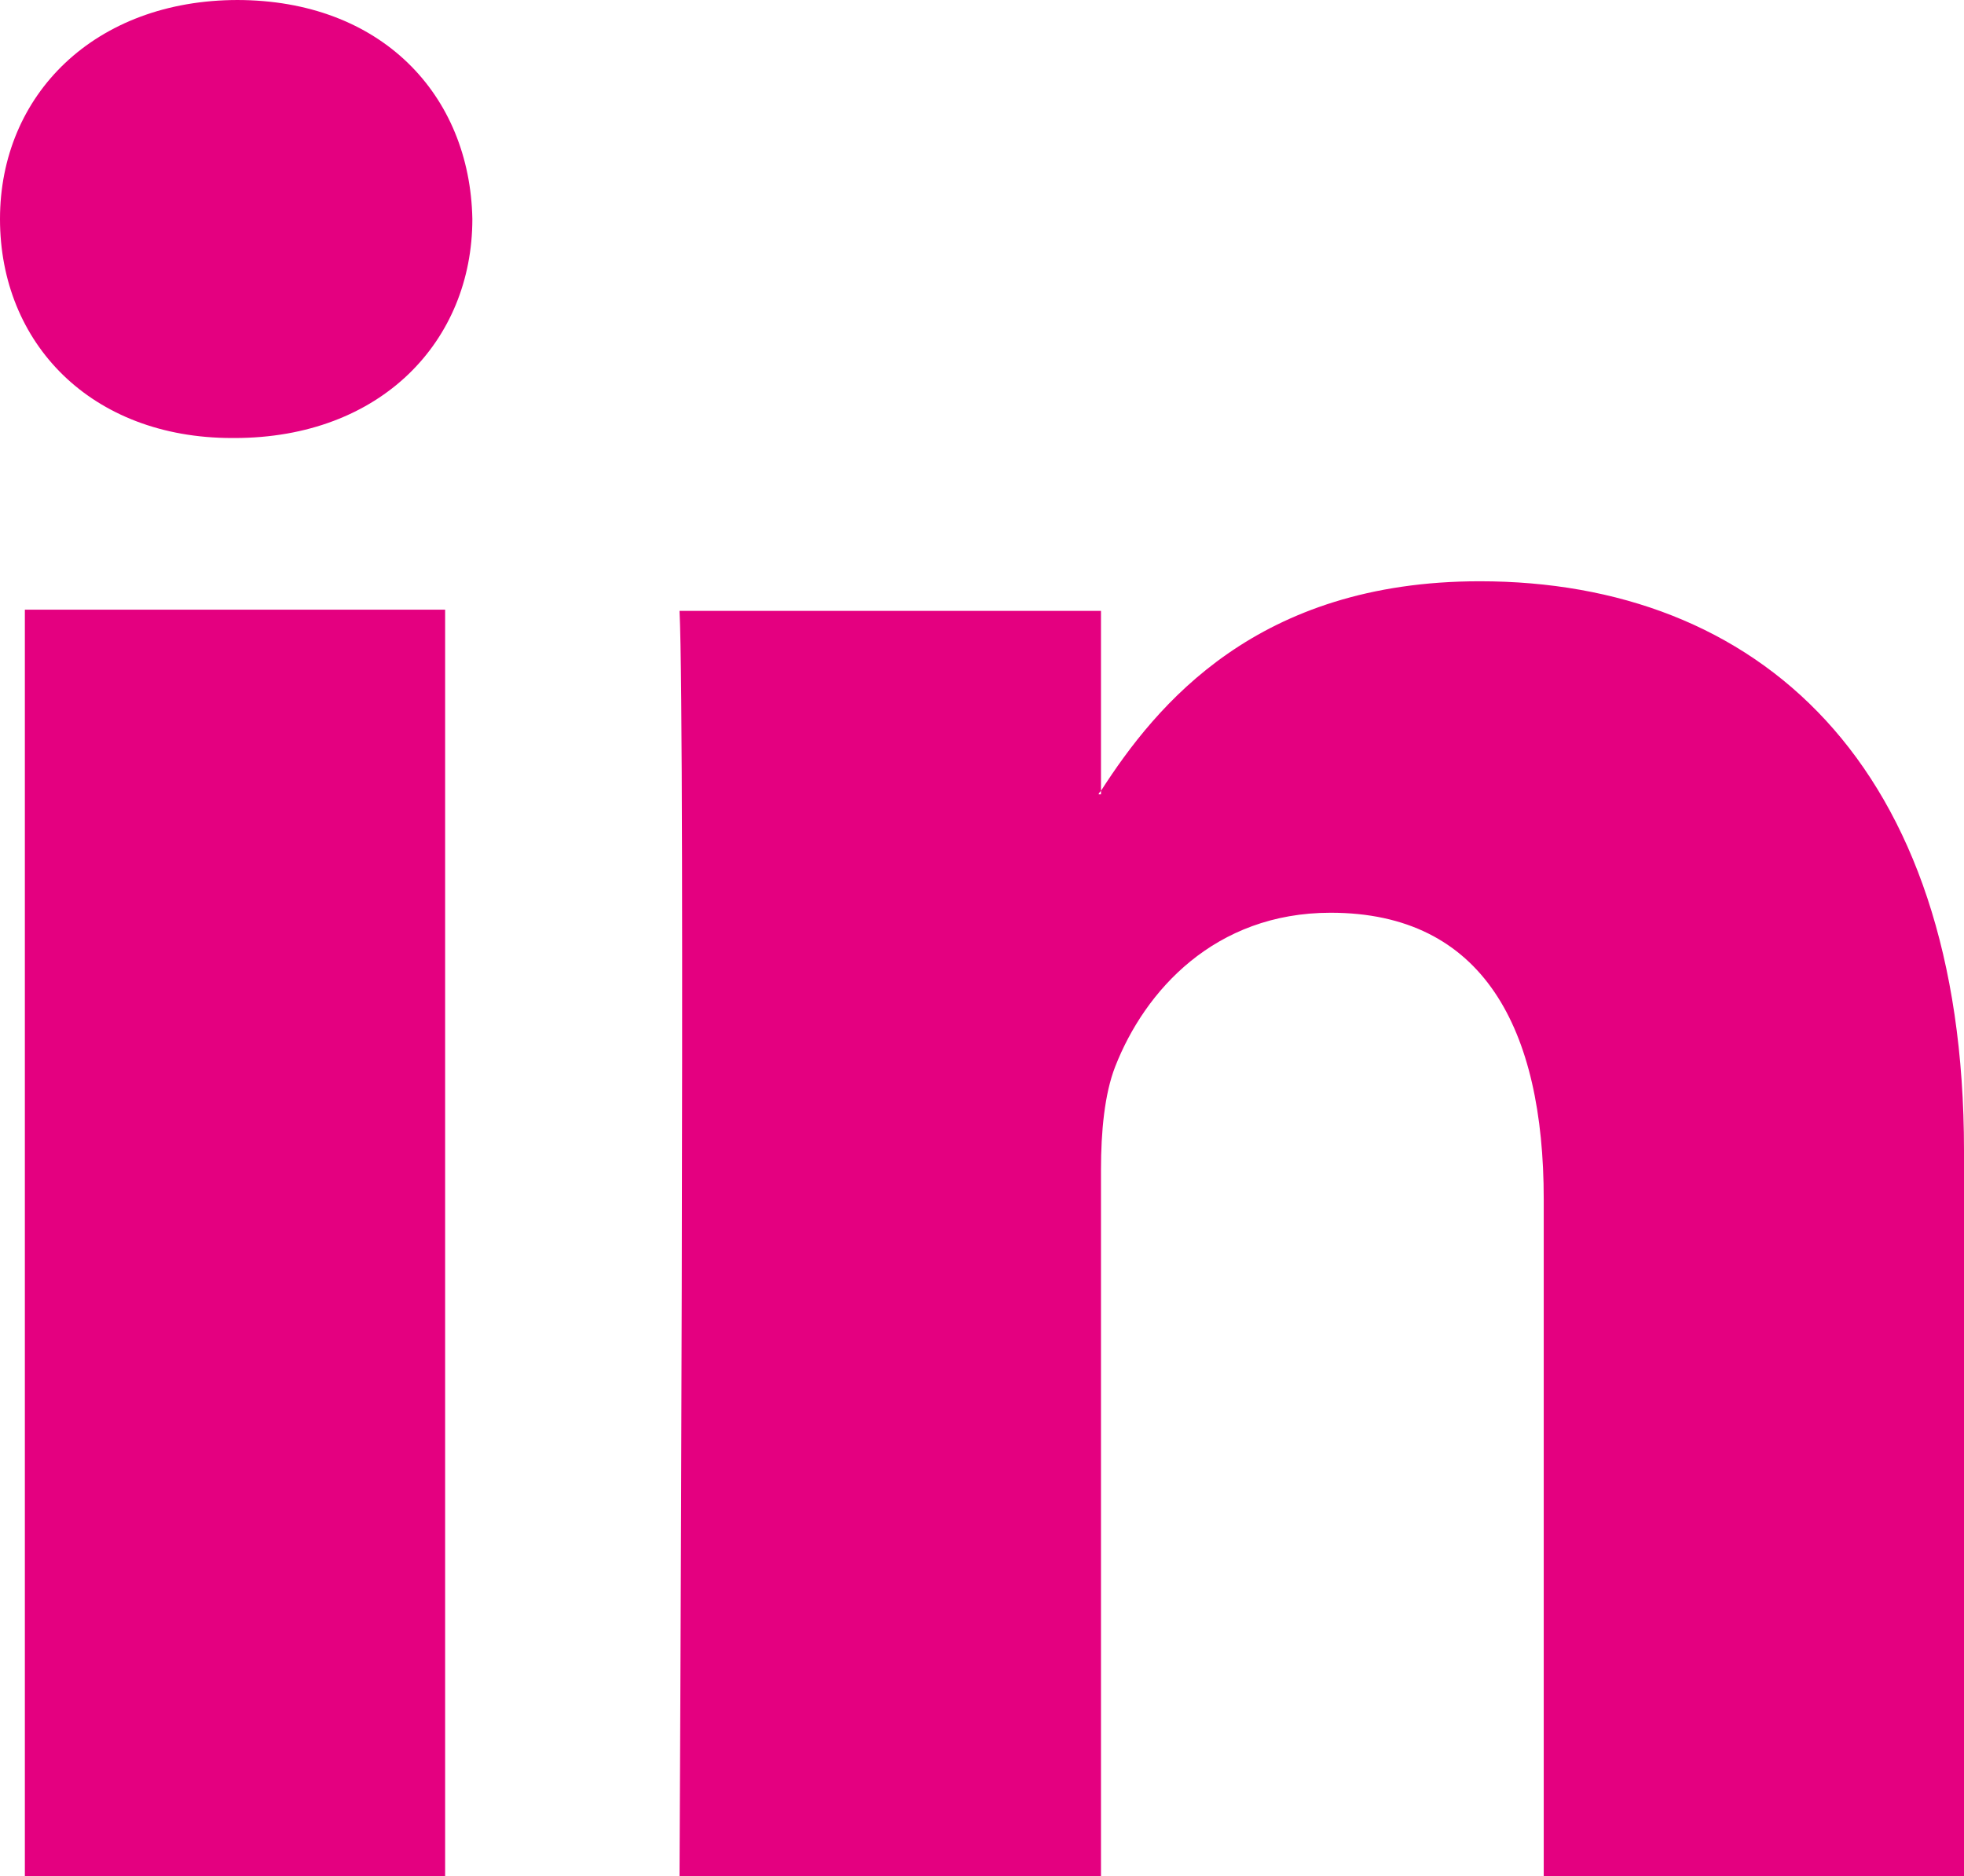
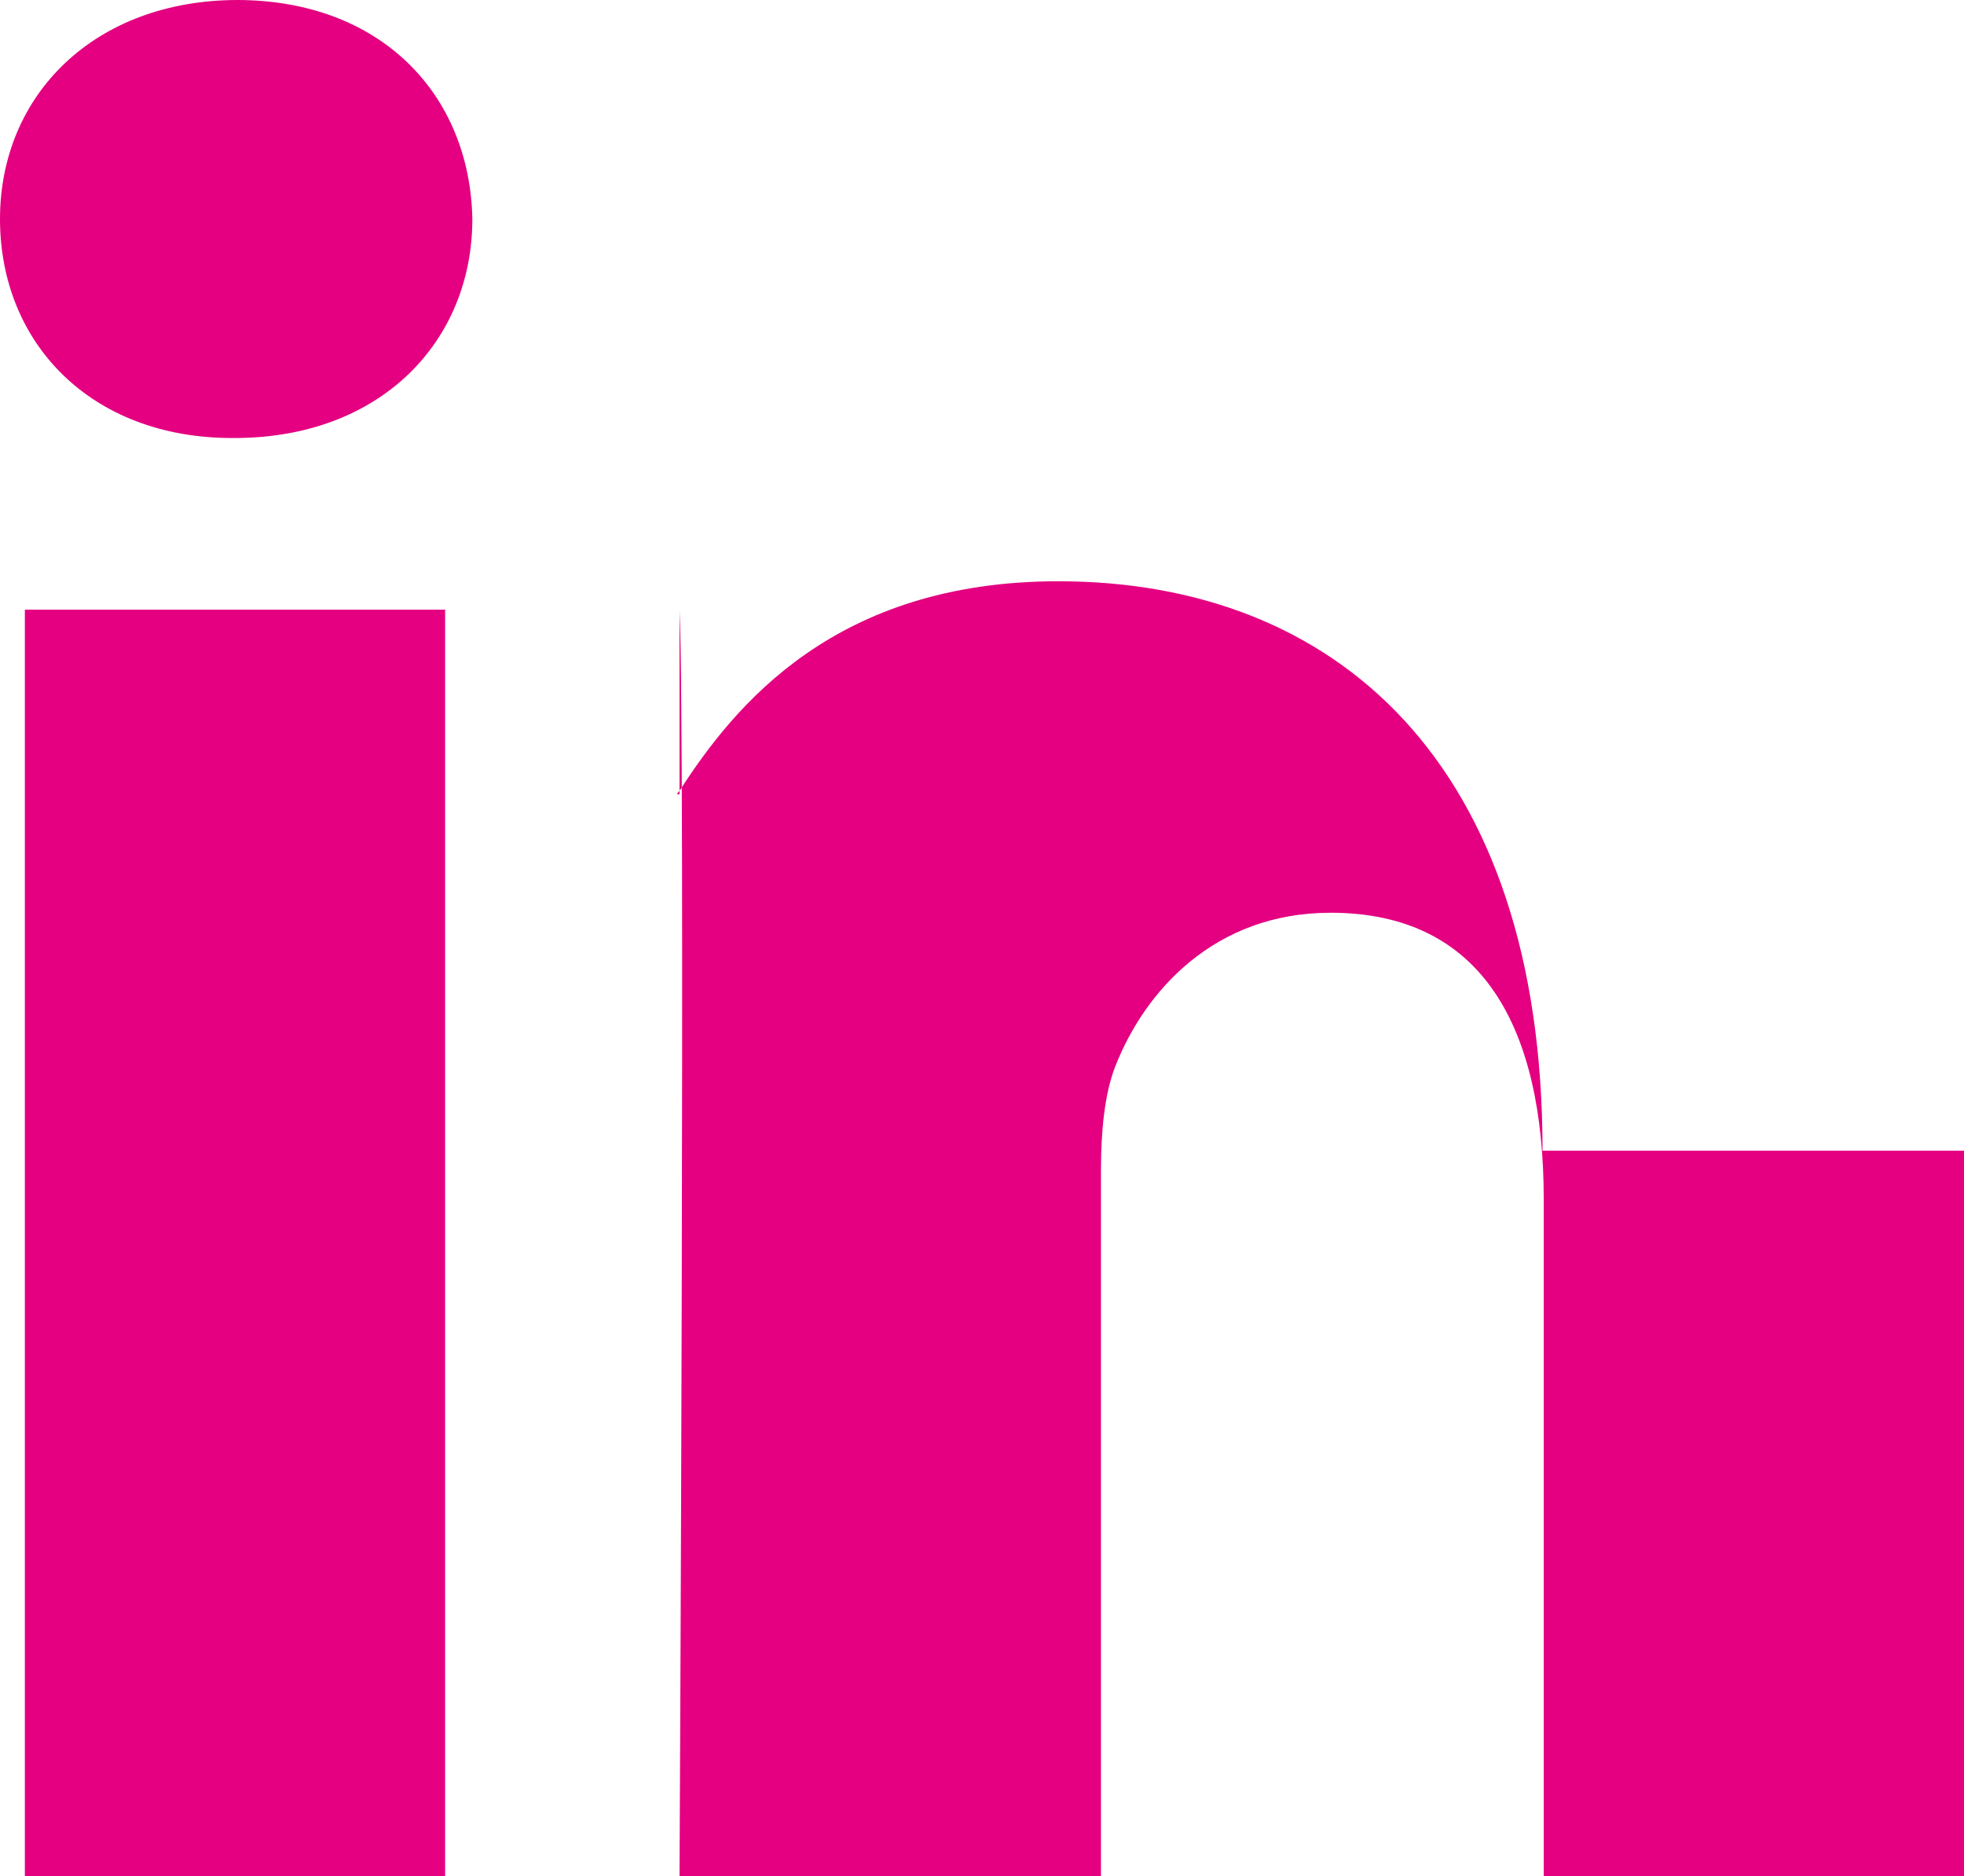
<svg xmlns="http://www.w3.org/2000/svg" id="uuid-4449331f-5dd8-4812-9f36-18fc72f534da" viewBox="0 0 16.59 15.85">
  <g id="uuid-fa95d07a-34af-483a-a42b-d831ecb4e852">
-     <path d="m16.59,9.72v6.13h-3.55v-5.72c0-1.44-.51-2.42-1.8-2.42-.98,0-1.57.66-1.82,1.3-.09.23-.12.55-.12.87v5.97h-3.56s.05-9.69,0-10.69h3.56v1.52s-.02.02-.02.03h.02v-.03c.47-.73,1.32-1.77,3.2-1.77,2.34,0,4.09,1.53,4.09,4.81h0ZM2.01,0C.8,0,0,.8,0,1.85s.77,1.85,1.96,1.85h.02c1.24,0,2.01-.82,2.01-1.85-.02-1.05-.77-1.85-1.99-1.85h0ZM.21,15.85h3.55V5.15H.21v10.69Z" style="fill:#e40080; stroke-width:0px;" />
+     <path d="m16.59,9.72v6.13h-3.55v-5.72c0-1.44-.51-2.42-1.8-2.42-.98,0-1.57.66-1.82,1.3-.09.23-.12.55-.12.87v5.97h-3.56s.05-9.69,0-10.69v1.52s-.02.02-.02.03h.02v-.03c.47-.73,1.32-1.77,3.2-1.77,2.34,0,4.09,1.53,4.09,4.81h0ZM2.01,0C.8,0,0,.8,0,1.85s.77,1.85,1.96,1.85h.02c1.24,0,2.01-.82,2.01-1.85-.02-1.05-.77-1.85-1.99-1.85h0ZM.21,15.85h3.55V5.15H.21v10.69Z" style="fill:#e40080; stroke-width:0px;" />
  </g>
</svg>